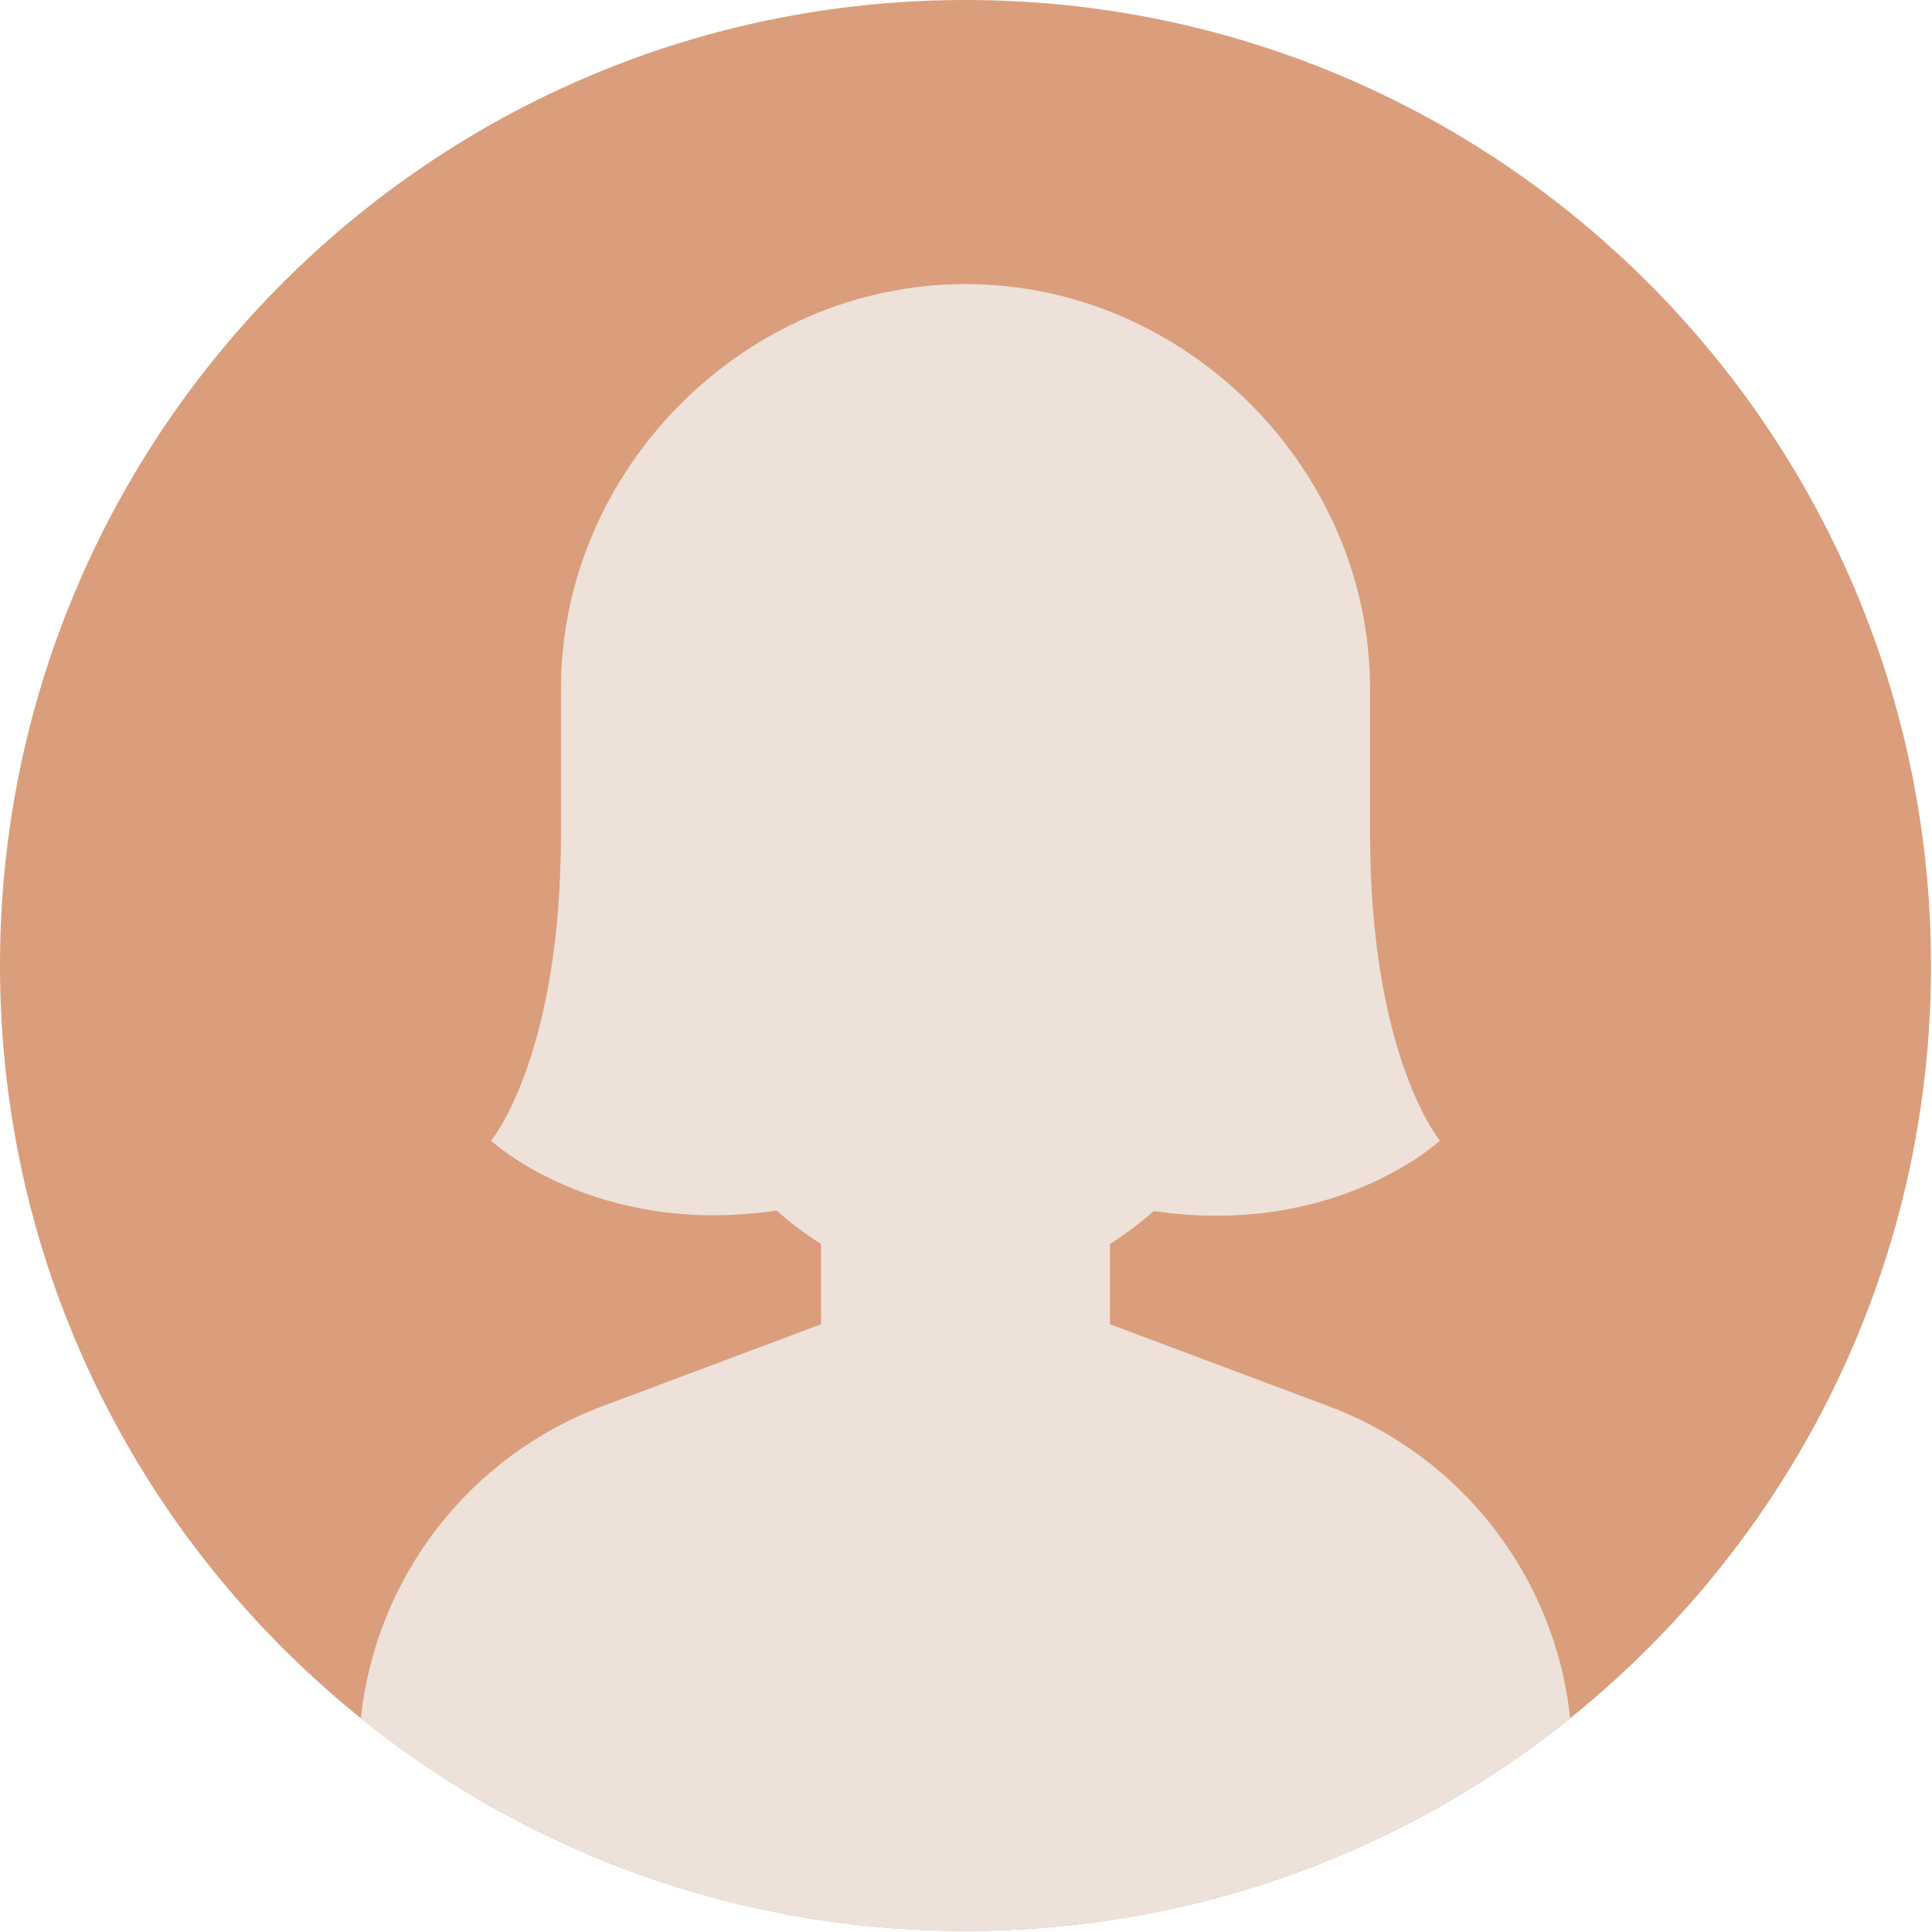
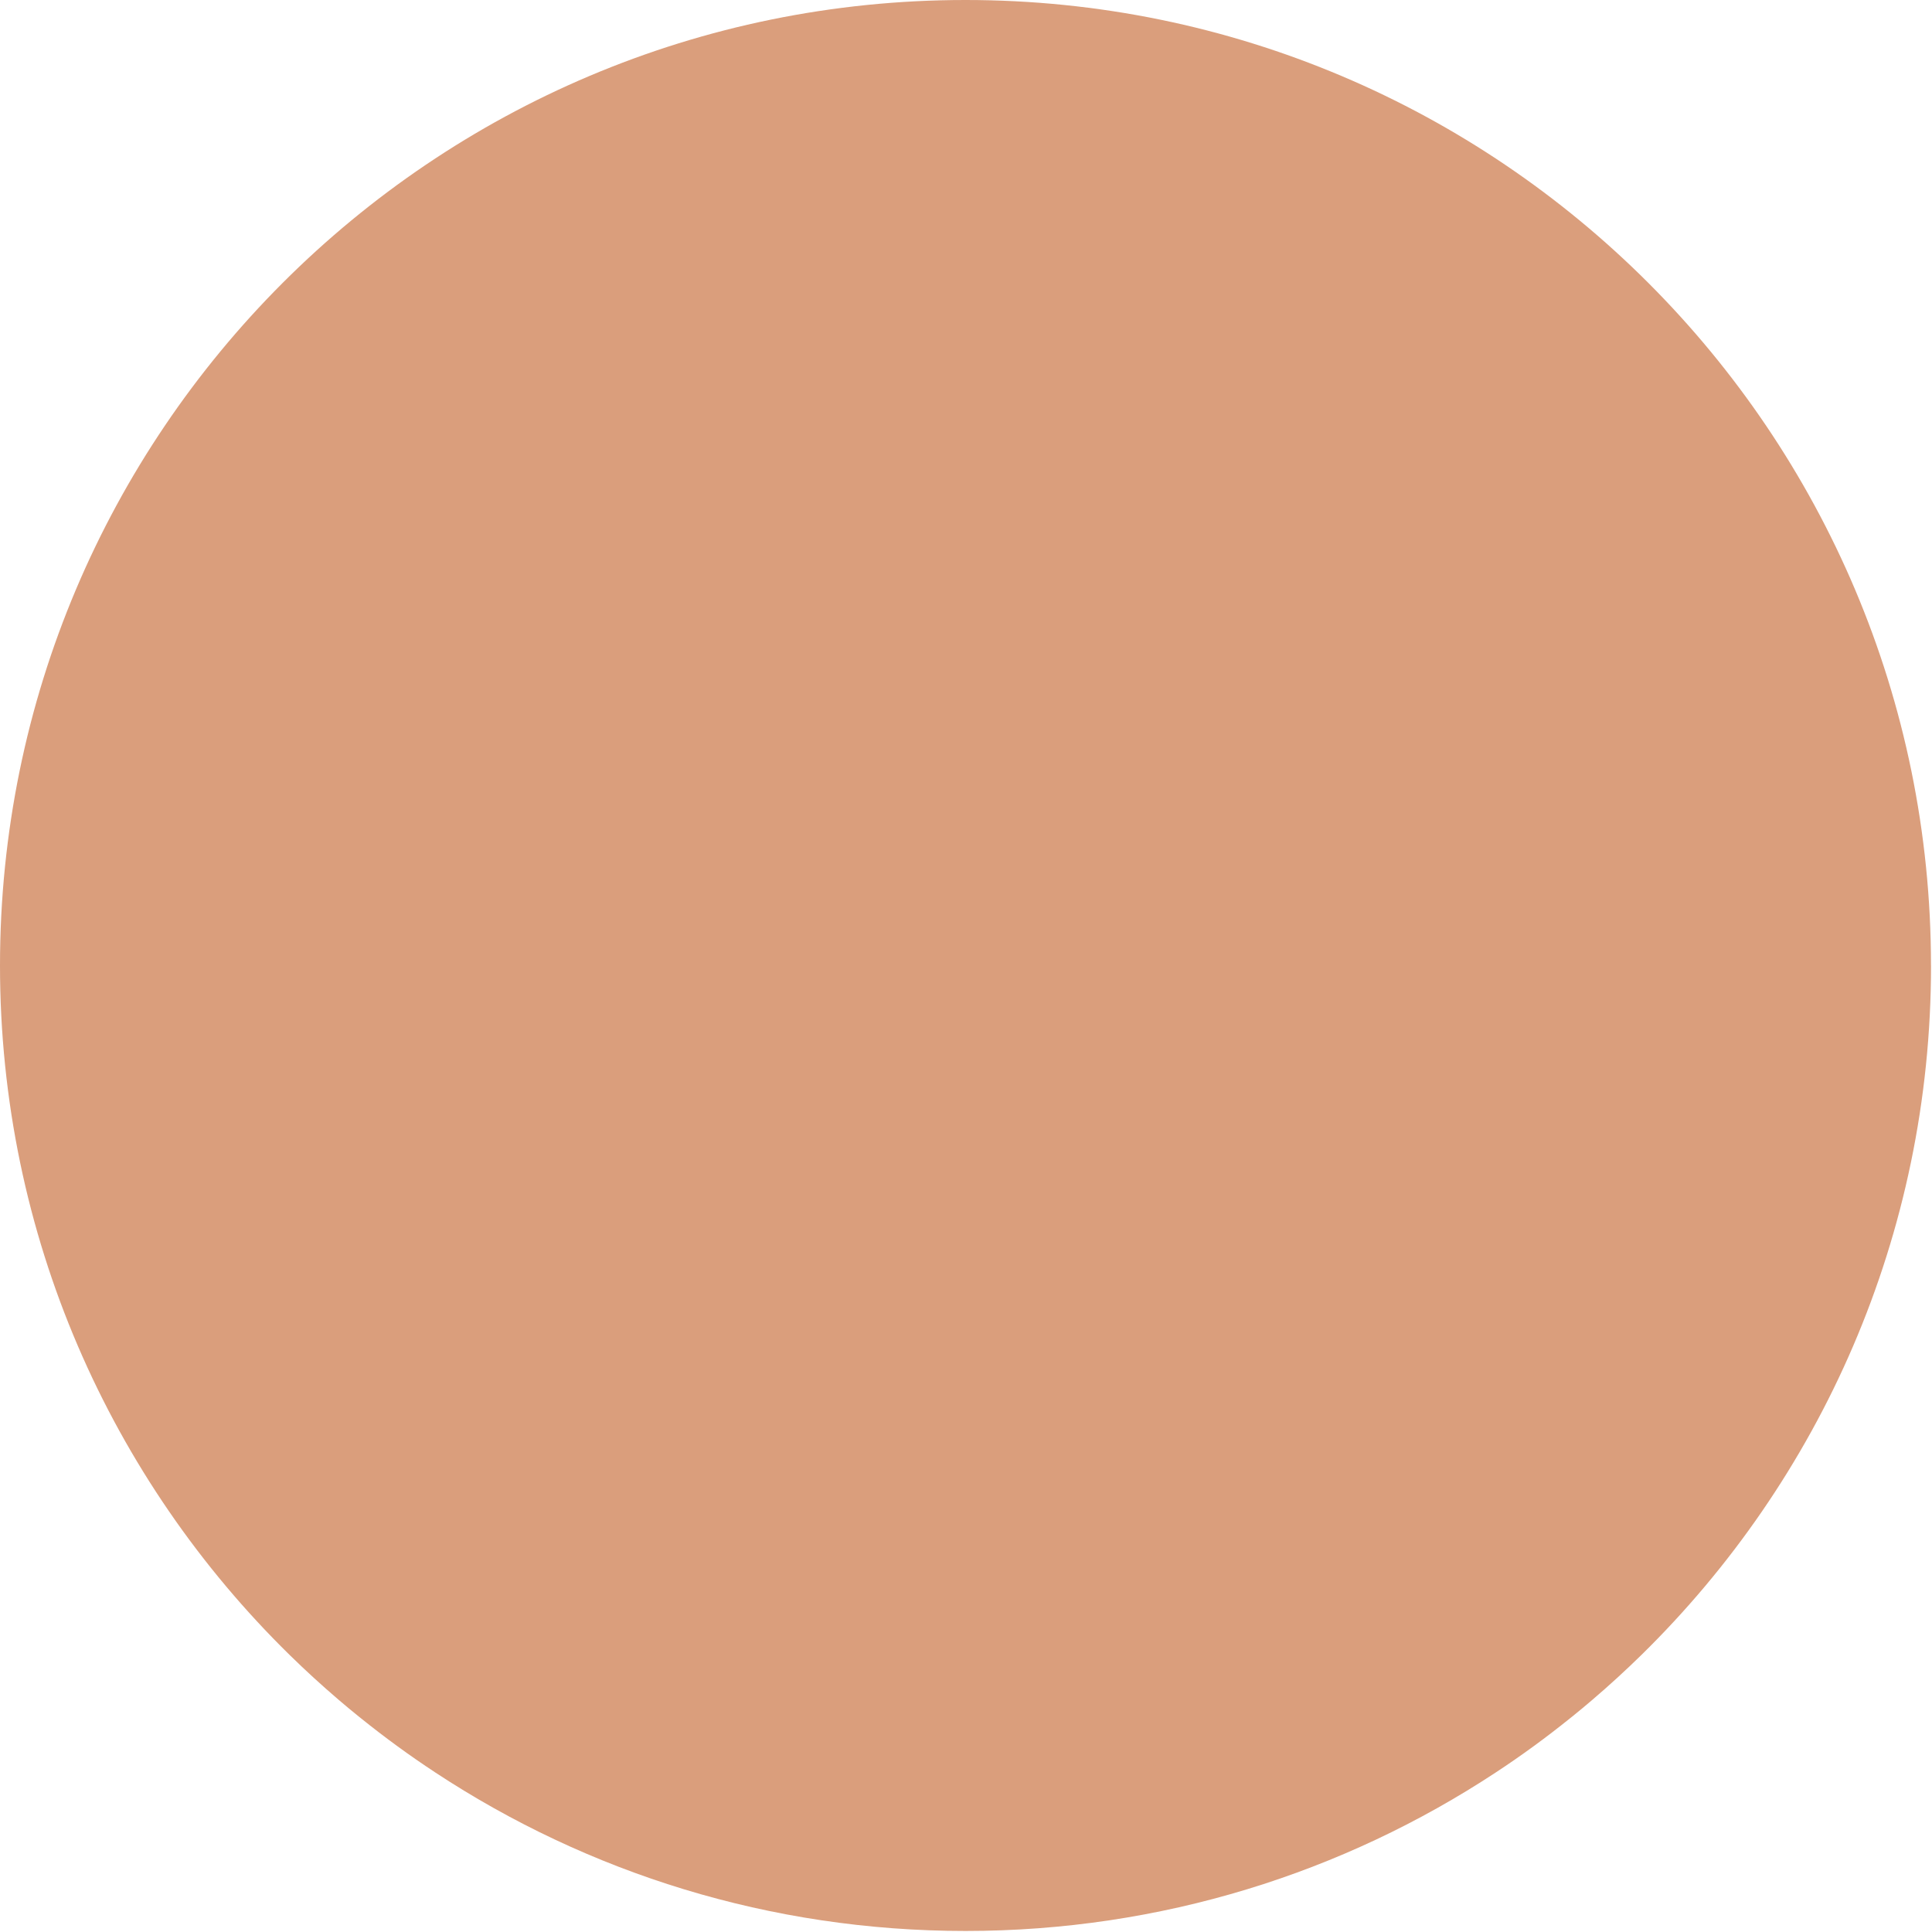
<svg xmlns="http://www.w3.org/2000/svg" width="918" height="918" viewBox="0 0 918 918" fill="none">
  <path d="M917.54 458.76C917.54 587.12 864.82 703.16 779.86 786.42C772.39 793.74 764.66 800.81 756.7 807.61C753.53 810.32 750.33 813 747.08 815.61C746.74 815.89 746.41 816.15 746.07 816.41C734.7 825.57 722.89 834.21 710.65 842.24C638.35 889.83 551.79 917.51 458.77 917.51C365.75 917.51 279.19 889.83 206.89 842.24C194.66 834.2 182.84 825.57 171.47 816.41C171.13 816.15 170.8 815.88 170.46 815.61C167.21 813 164.01 810.32 160.84 807.61C152.88 800.81 145.15 793.73 137.68 786.42C52.73 703.16 0 587.12 0 458.76C0 205.39 205.39 0 458.76 0C712.13 0 917.52 205.39 917.52 458.76H917.54Z" fill="#DA9E7C" />
-   <path d="M746.08 816.409C734.71 825.569 722.901 834.209 710.661 842.239C638.361 889.829 551.801 917.509 458.781 917.509C365.761 917.509 279.201 889.829 206.901 842.239C194.671 834.199 182.85 825.569 171.48 816.409C178.52 749.799 222.561 692.049 286.281 668.159L390.13 629.219V591.089C382.38 586.199 375.381 580.859 369.021 575.209C282.561 587.949 233.34 541.979 233.34 541.979C233.34 541.979 266.53 502.349 266.56 395.999V327.169C266.56 222.969 353.971 134.969 458.771 134.969C563.571 134.969 650.98 222.969 650.98 327.169V395.999C651.02 502.349 684.2 541.979 684.2 541.979C684.2 541.979 634.67 588.179 548.2 575.439C541.93 580.989 535.021 586.249 527.401 591.069V629.219L631.271 668.159C694.981 692.049 739.02 749.799 746.06 816.409H746.08Z" fill="#EDE1DA" />
</svg>